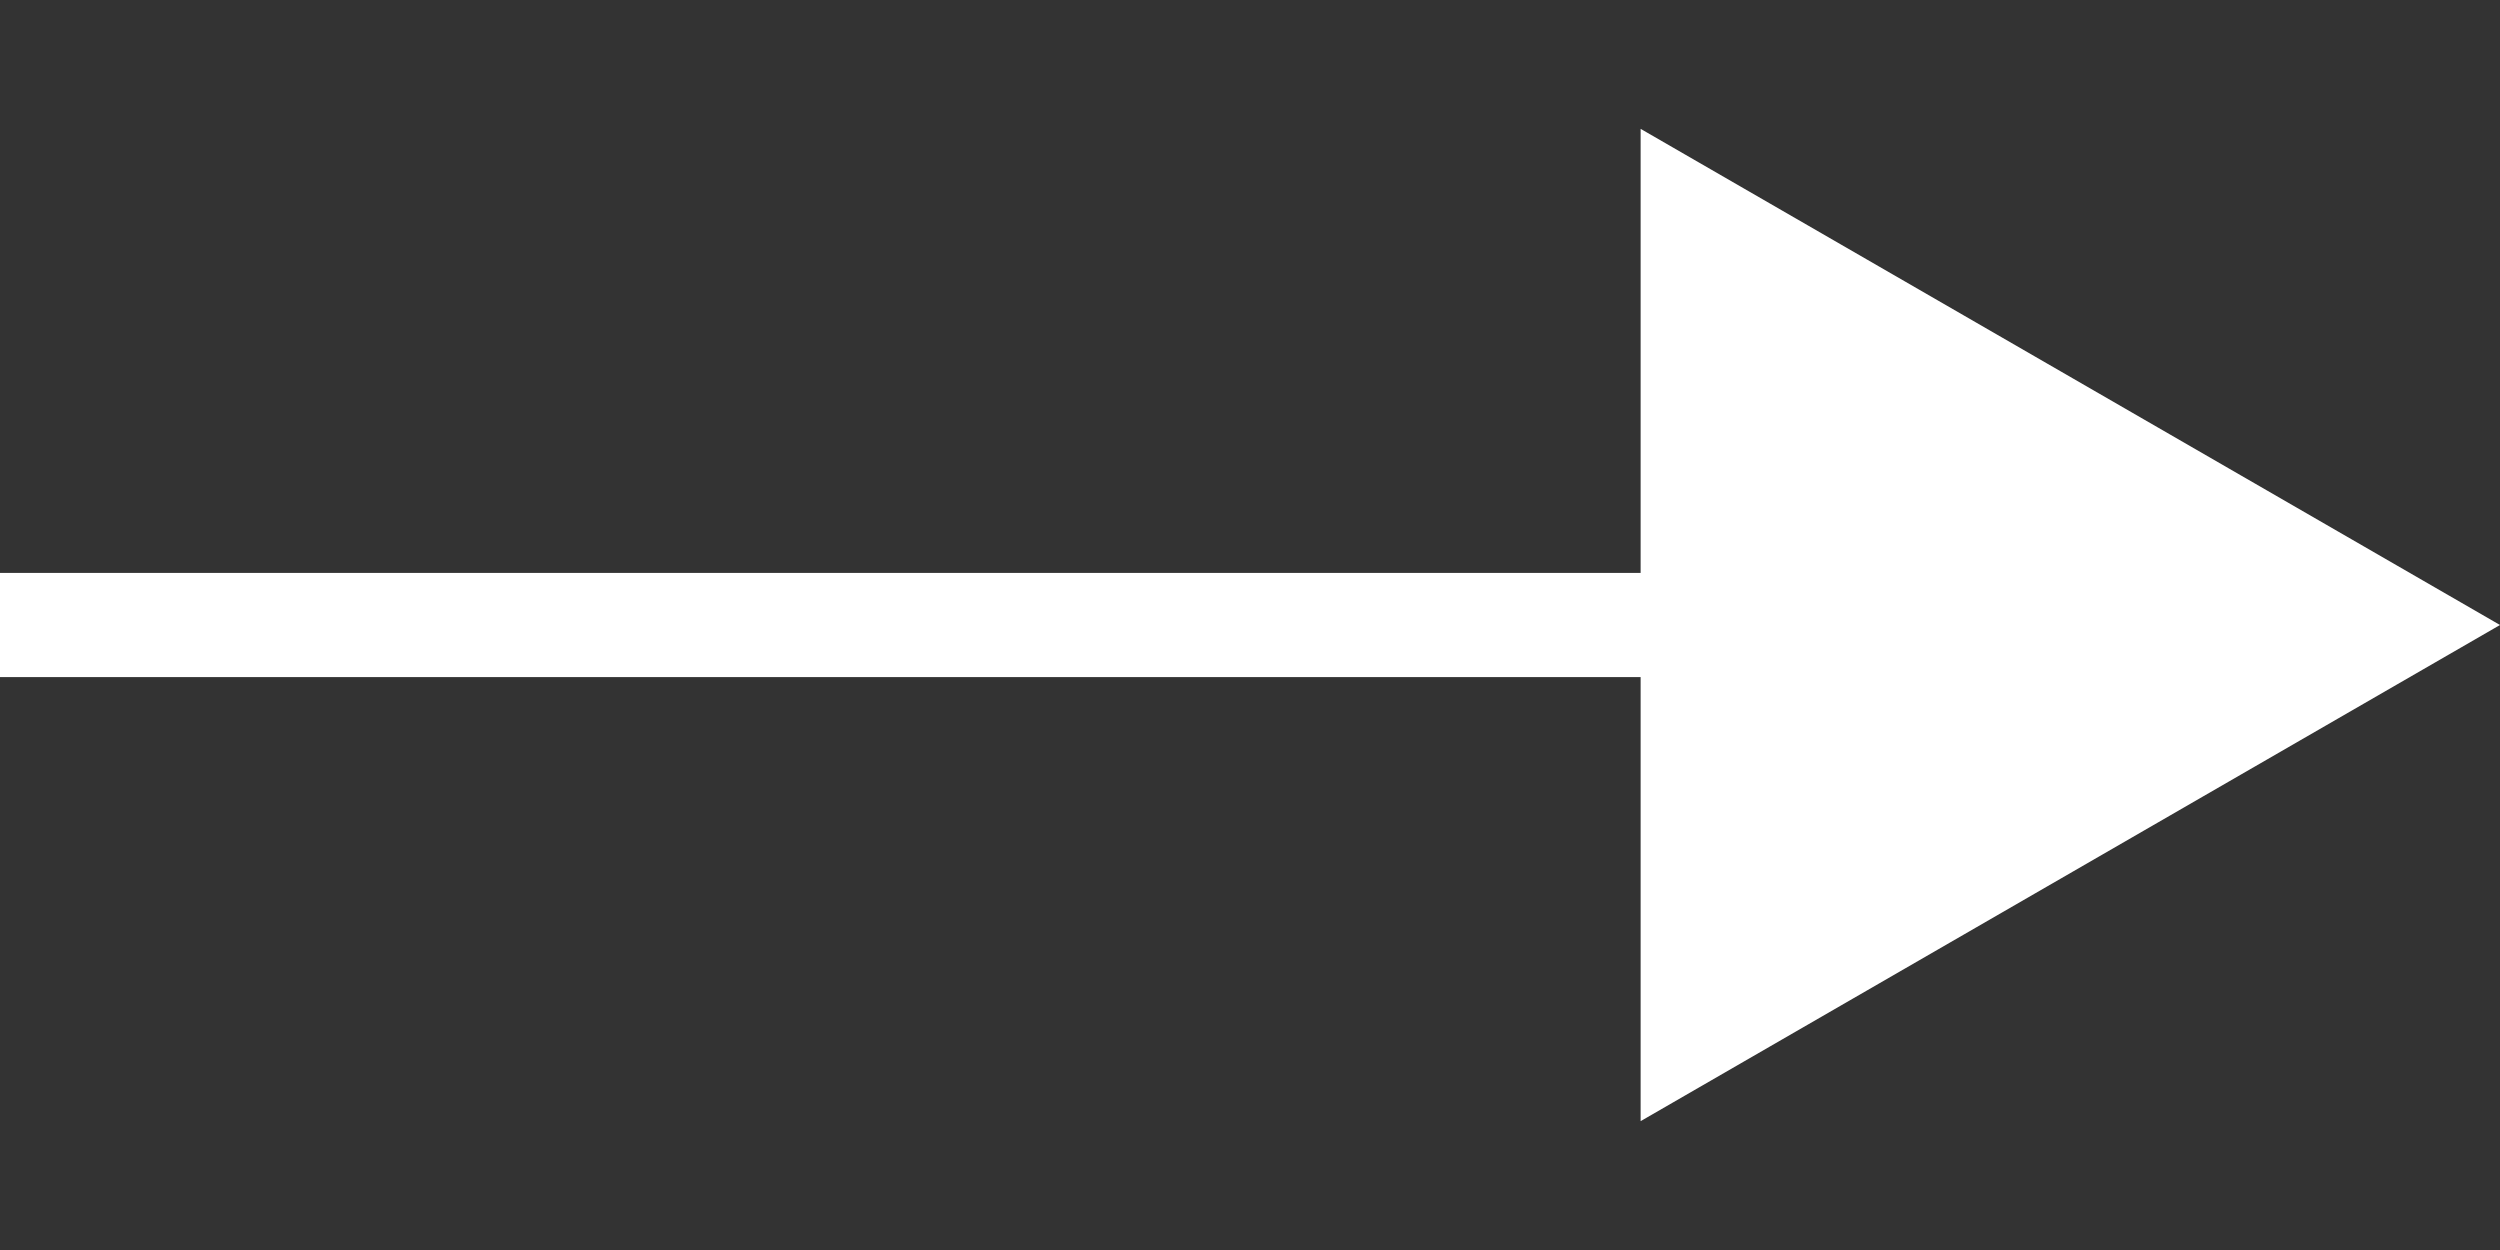
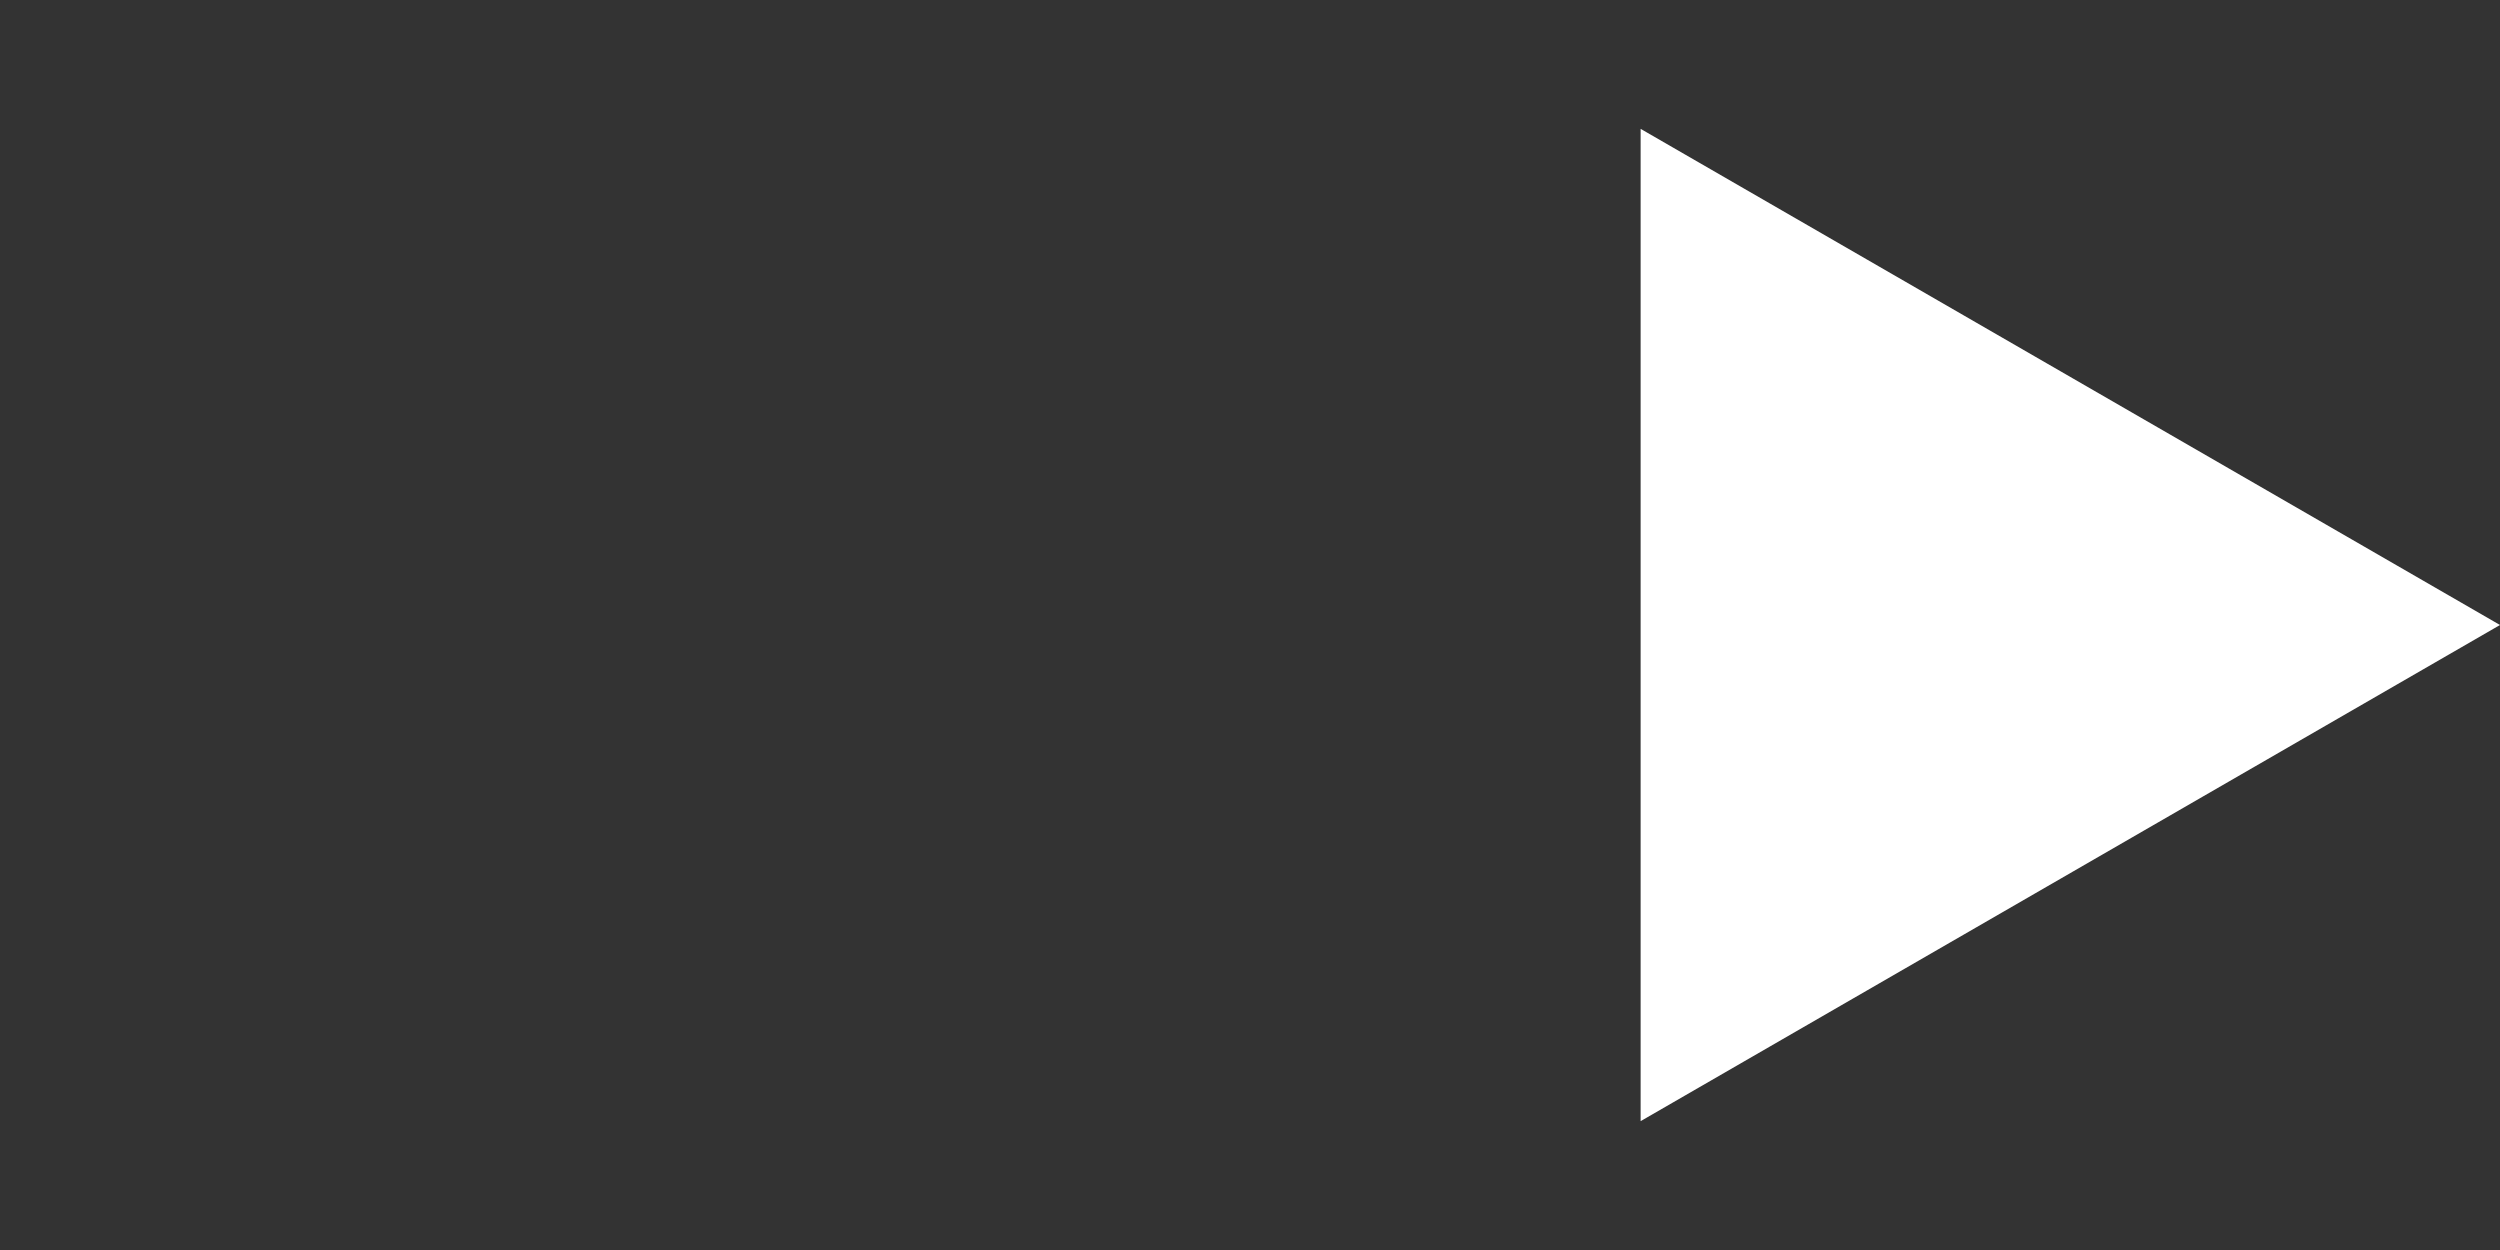
<svg xmlns="http://www.w3.org/2000/svg" width="24" height="12" viewBox="0 0 24 12" fill="none">
  <rect x="0" y="0" width="24" height="12" fill="#333333" stroke="none" />
  <path d="M24 6L15.75 10.763L15.75 1.237L24 6Z" fill="white" />
-   <rect y="5.5" width="18" height="1" fill="white" />
</svg>